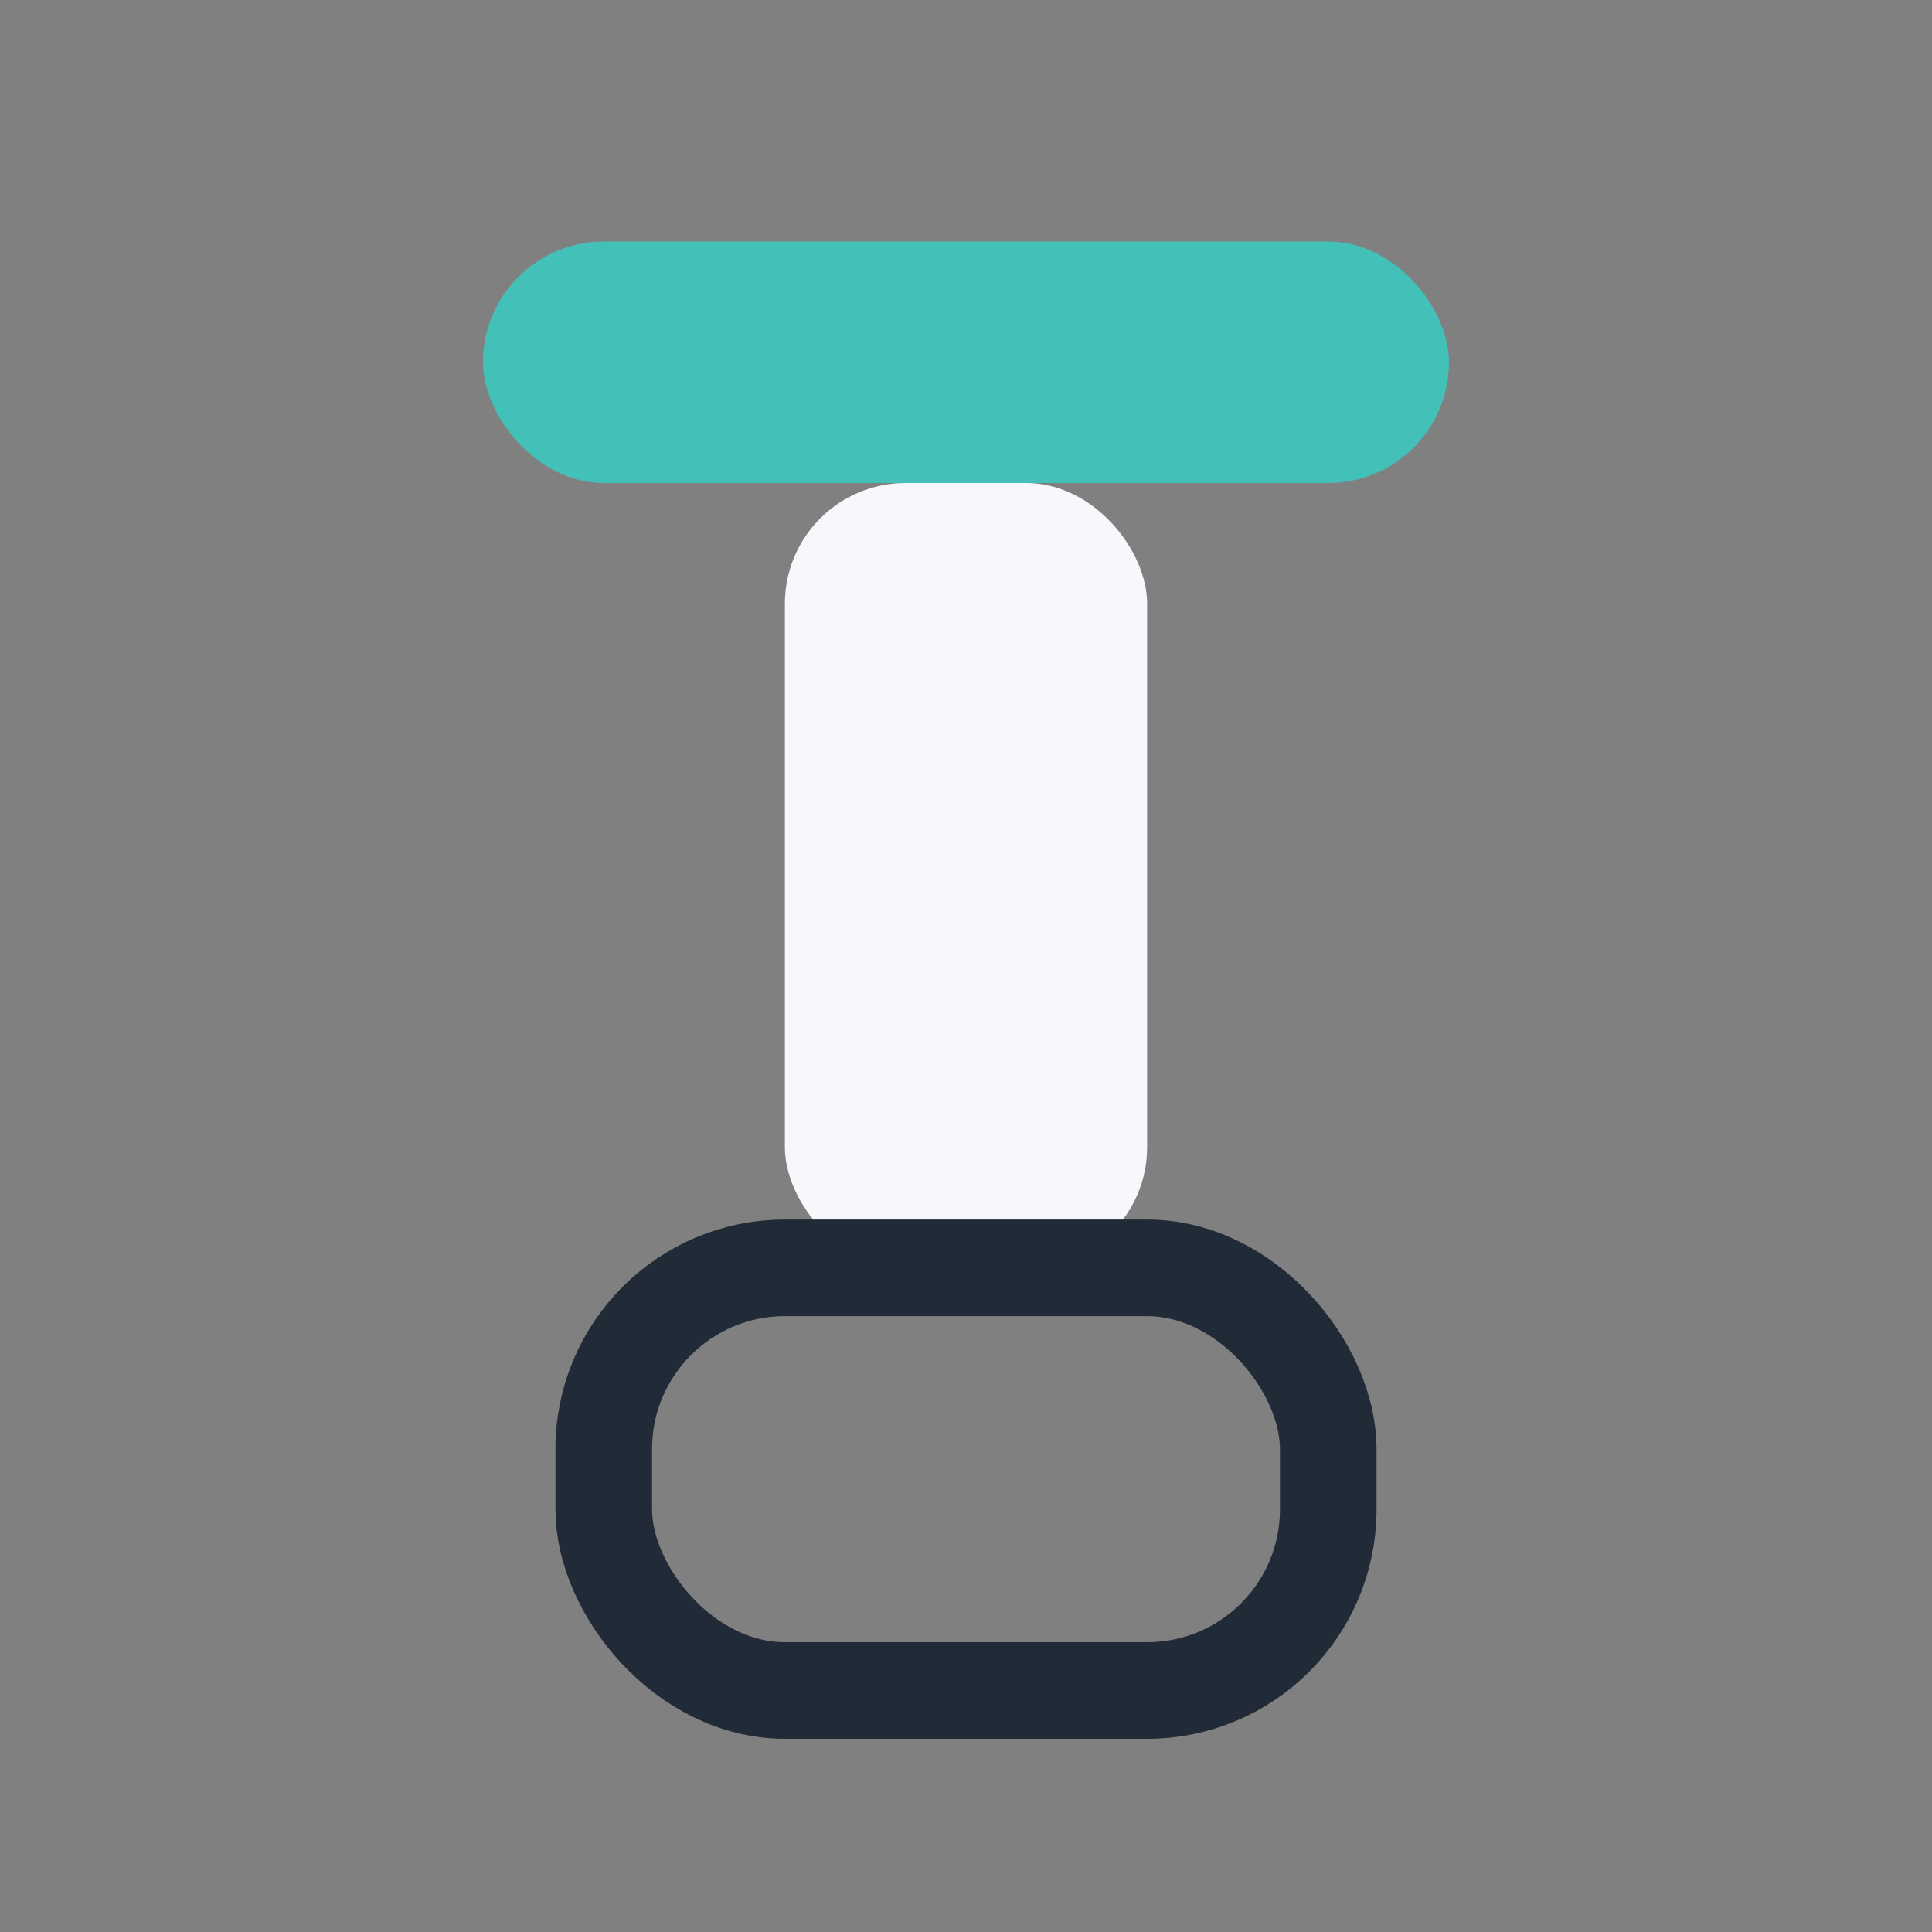
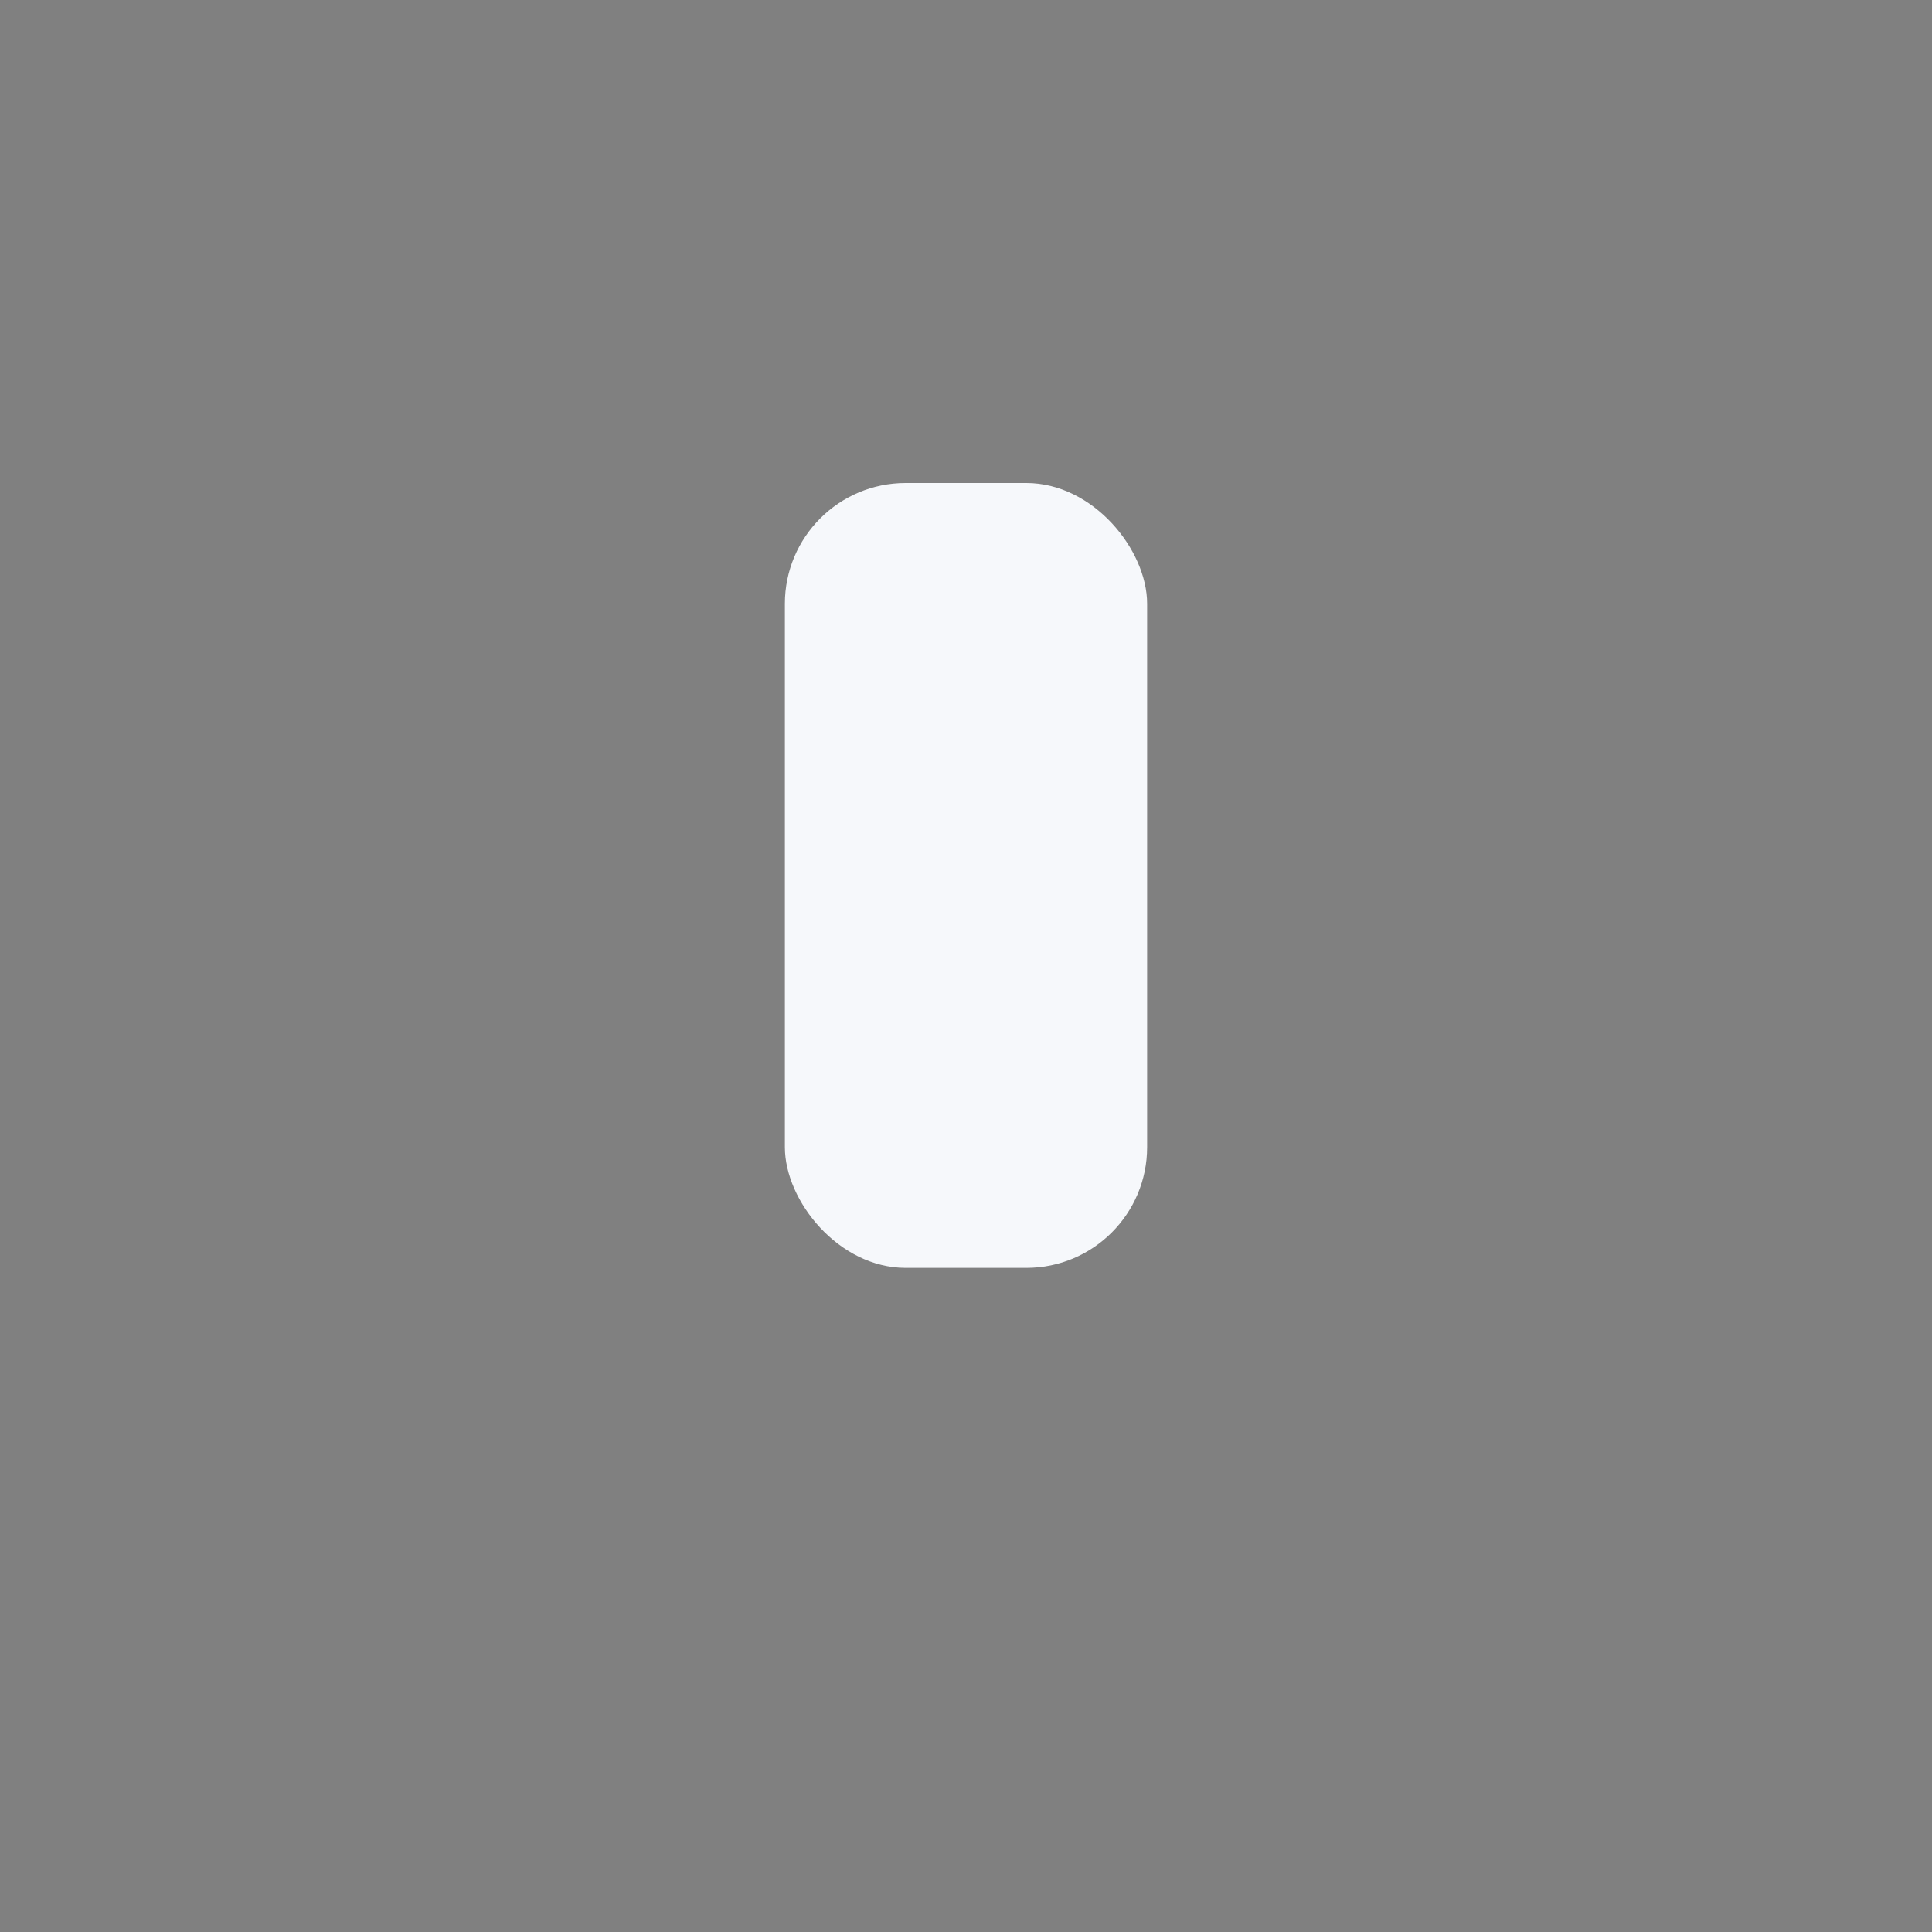
<svg xmlns="http://www.w3.org/2000/svg" width="32" height="32" viewBox="0 0 32 32">
  <rect x="0" y="0" width="32" height="32" fill="#808080" stroke="none" />
-   <rect x="8" y="4" width="16" height="4" rx="2" fill="#43C0B7" />
  <rect x="13" y="8" width="6" height="13" rx="2" fill="#F6F8FB" />
-   <rect x="10" y="21" width="12" height="7" rx="3" fill="none" stroke="#212A37" stroke-width="1.6" />
</svg>